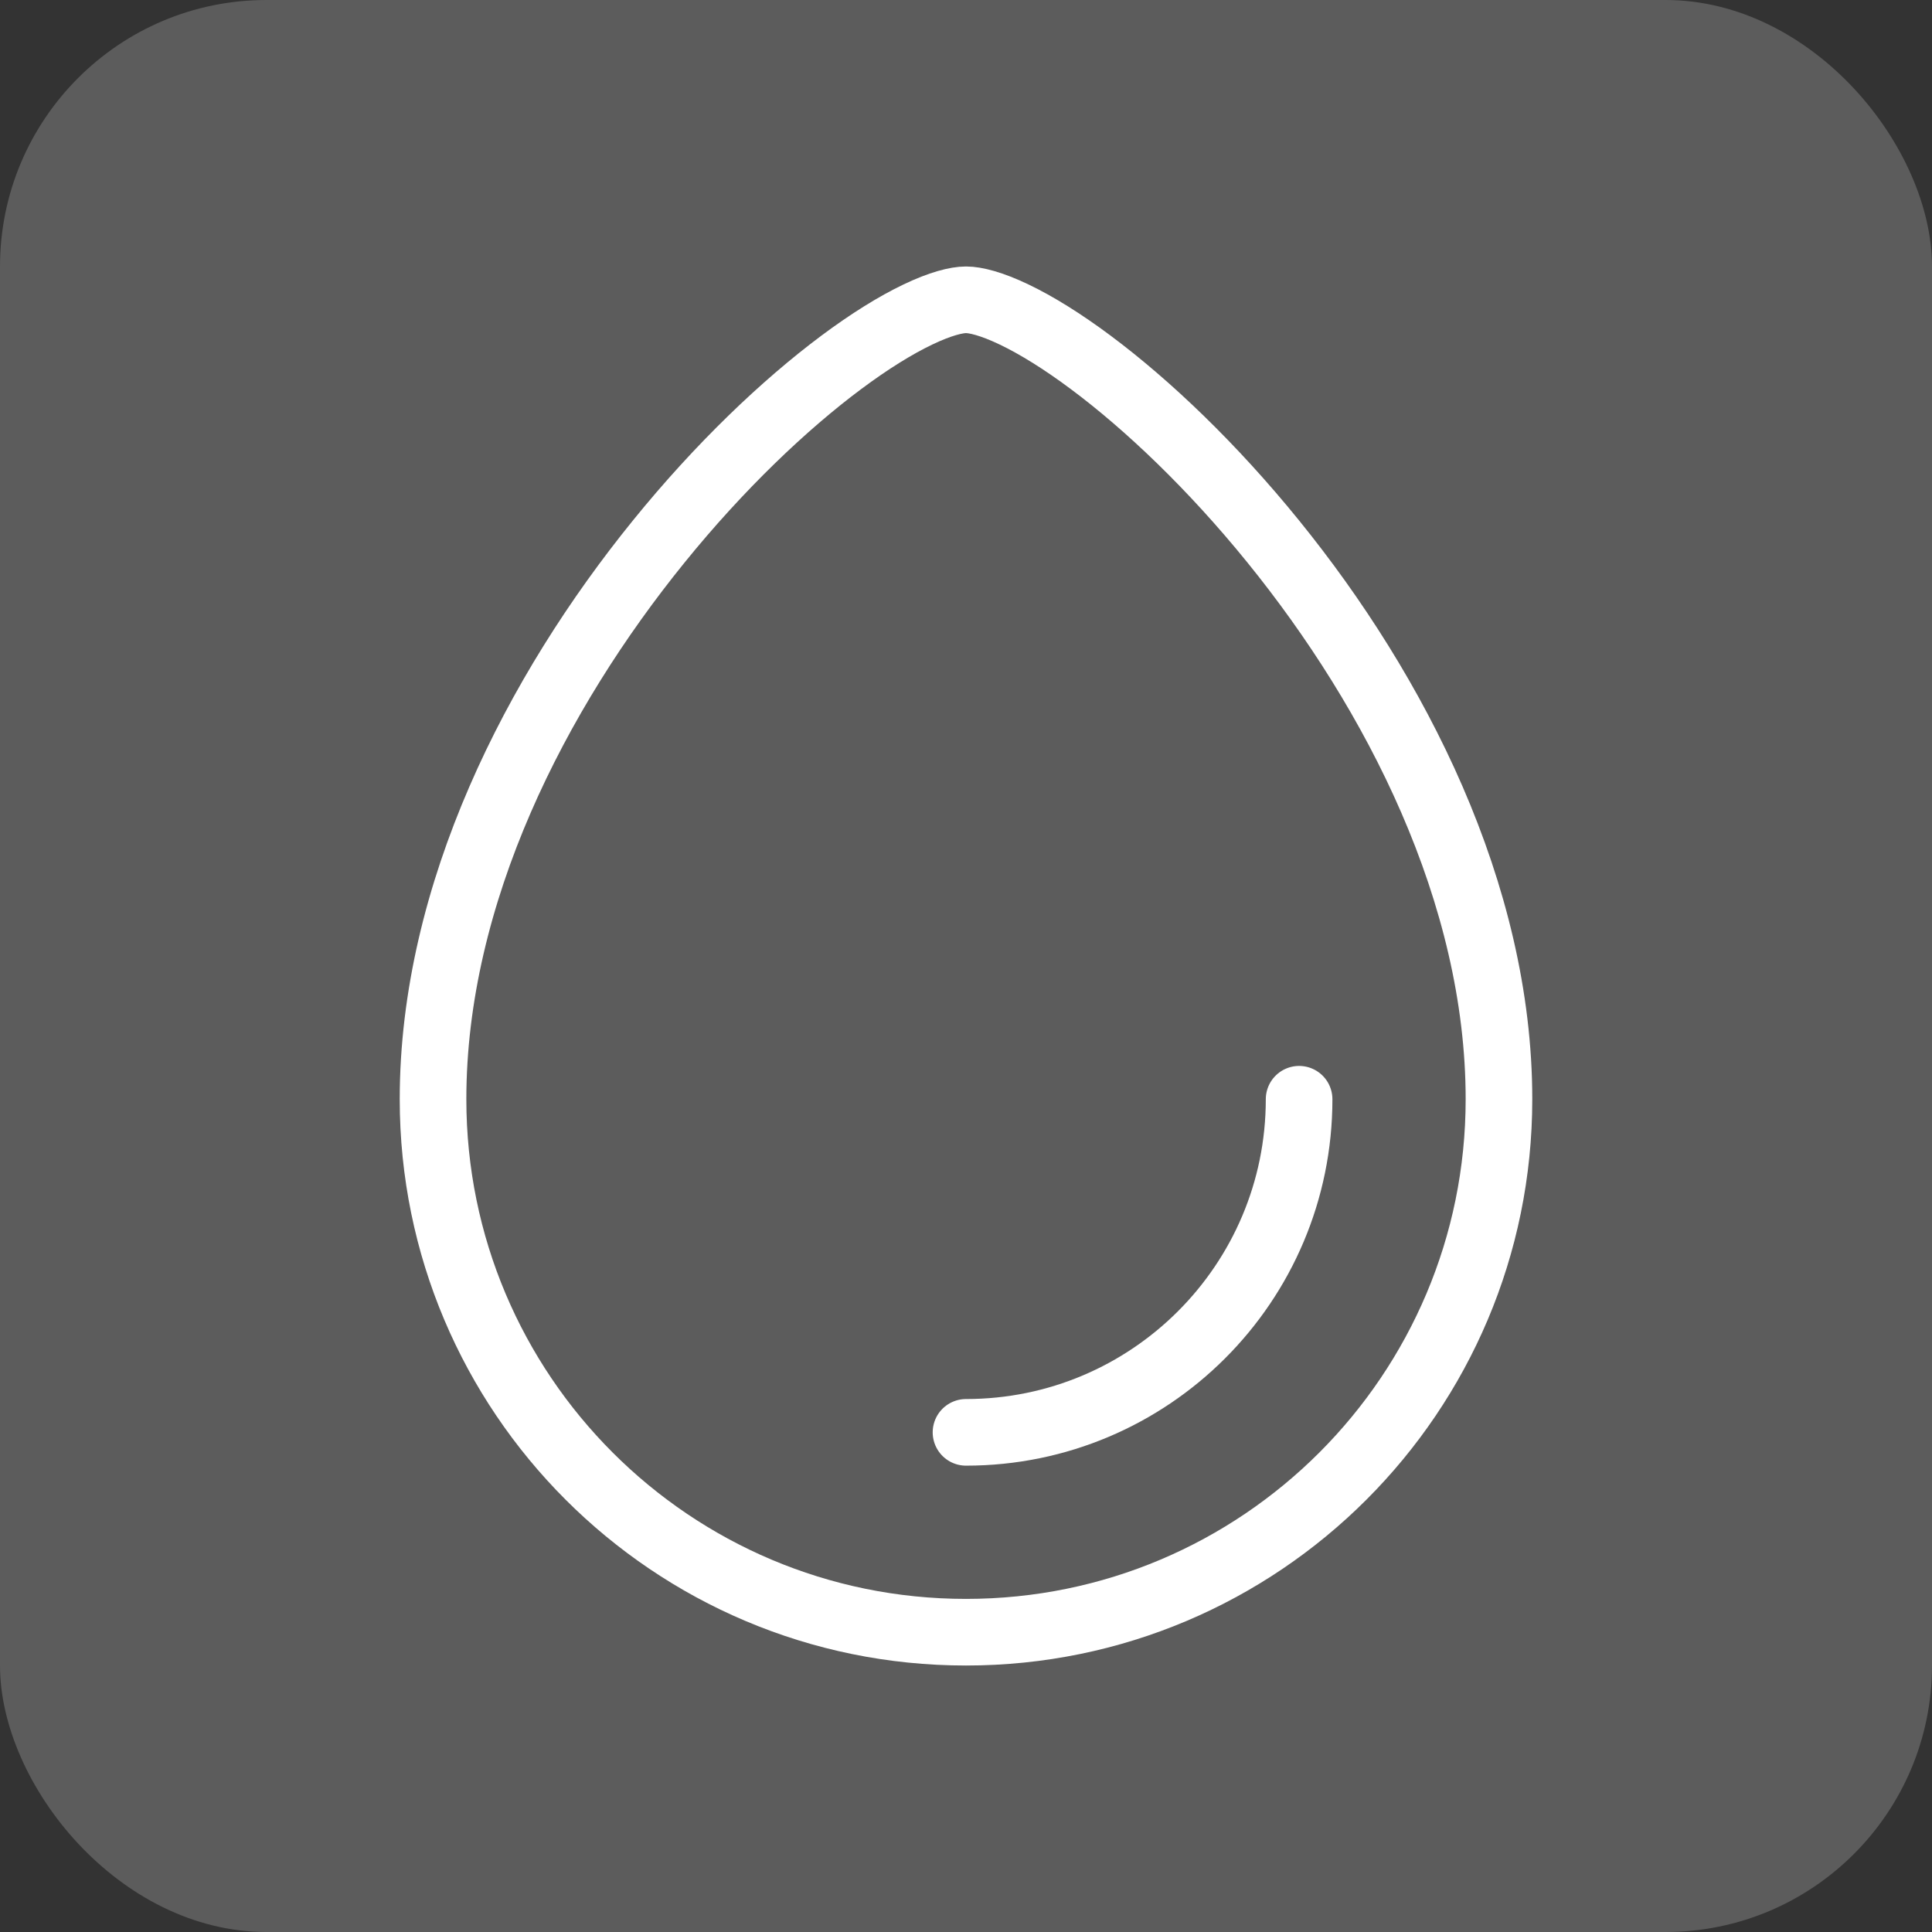
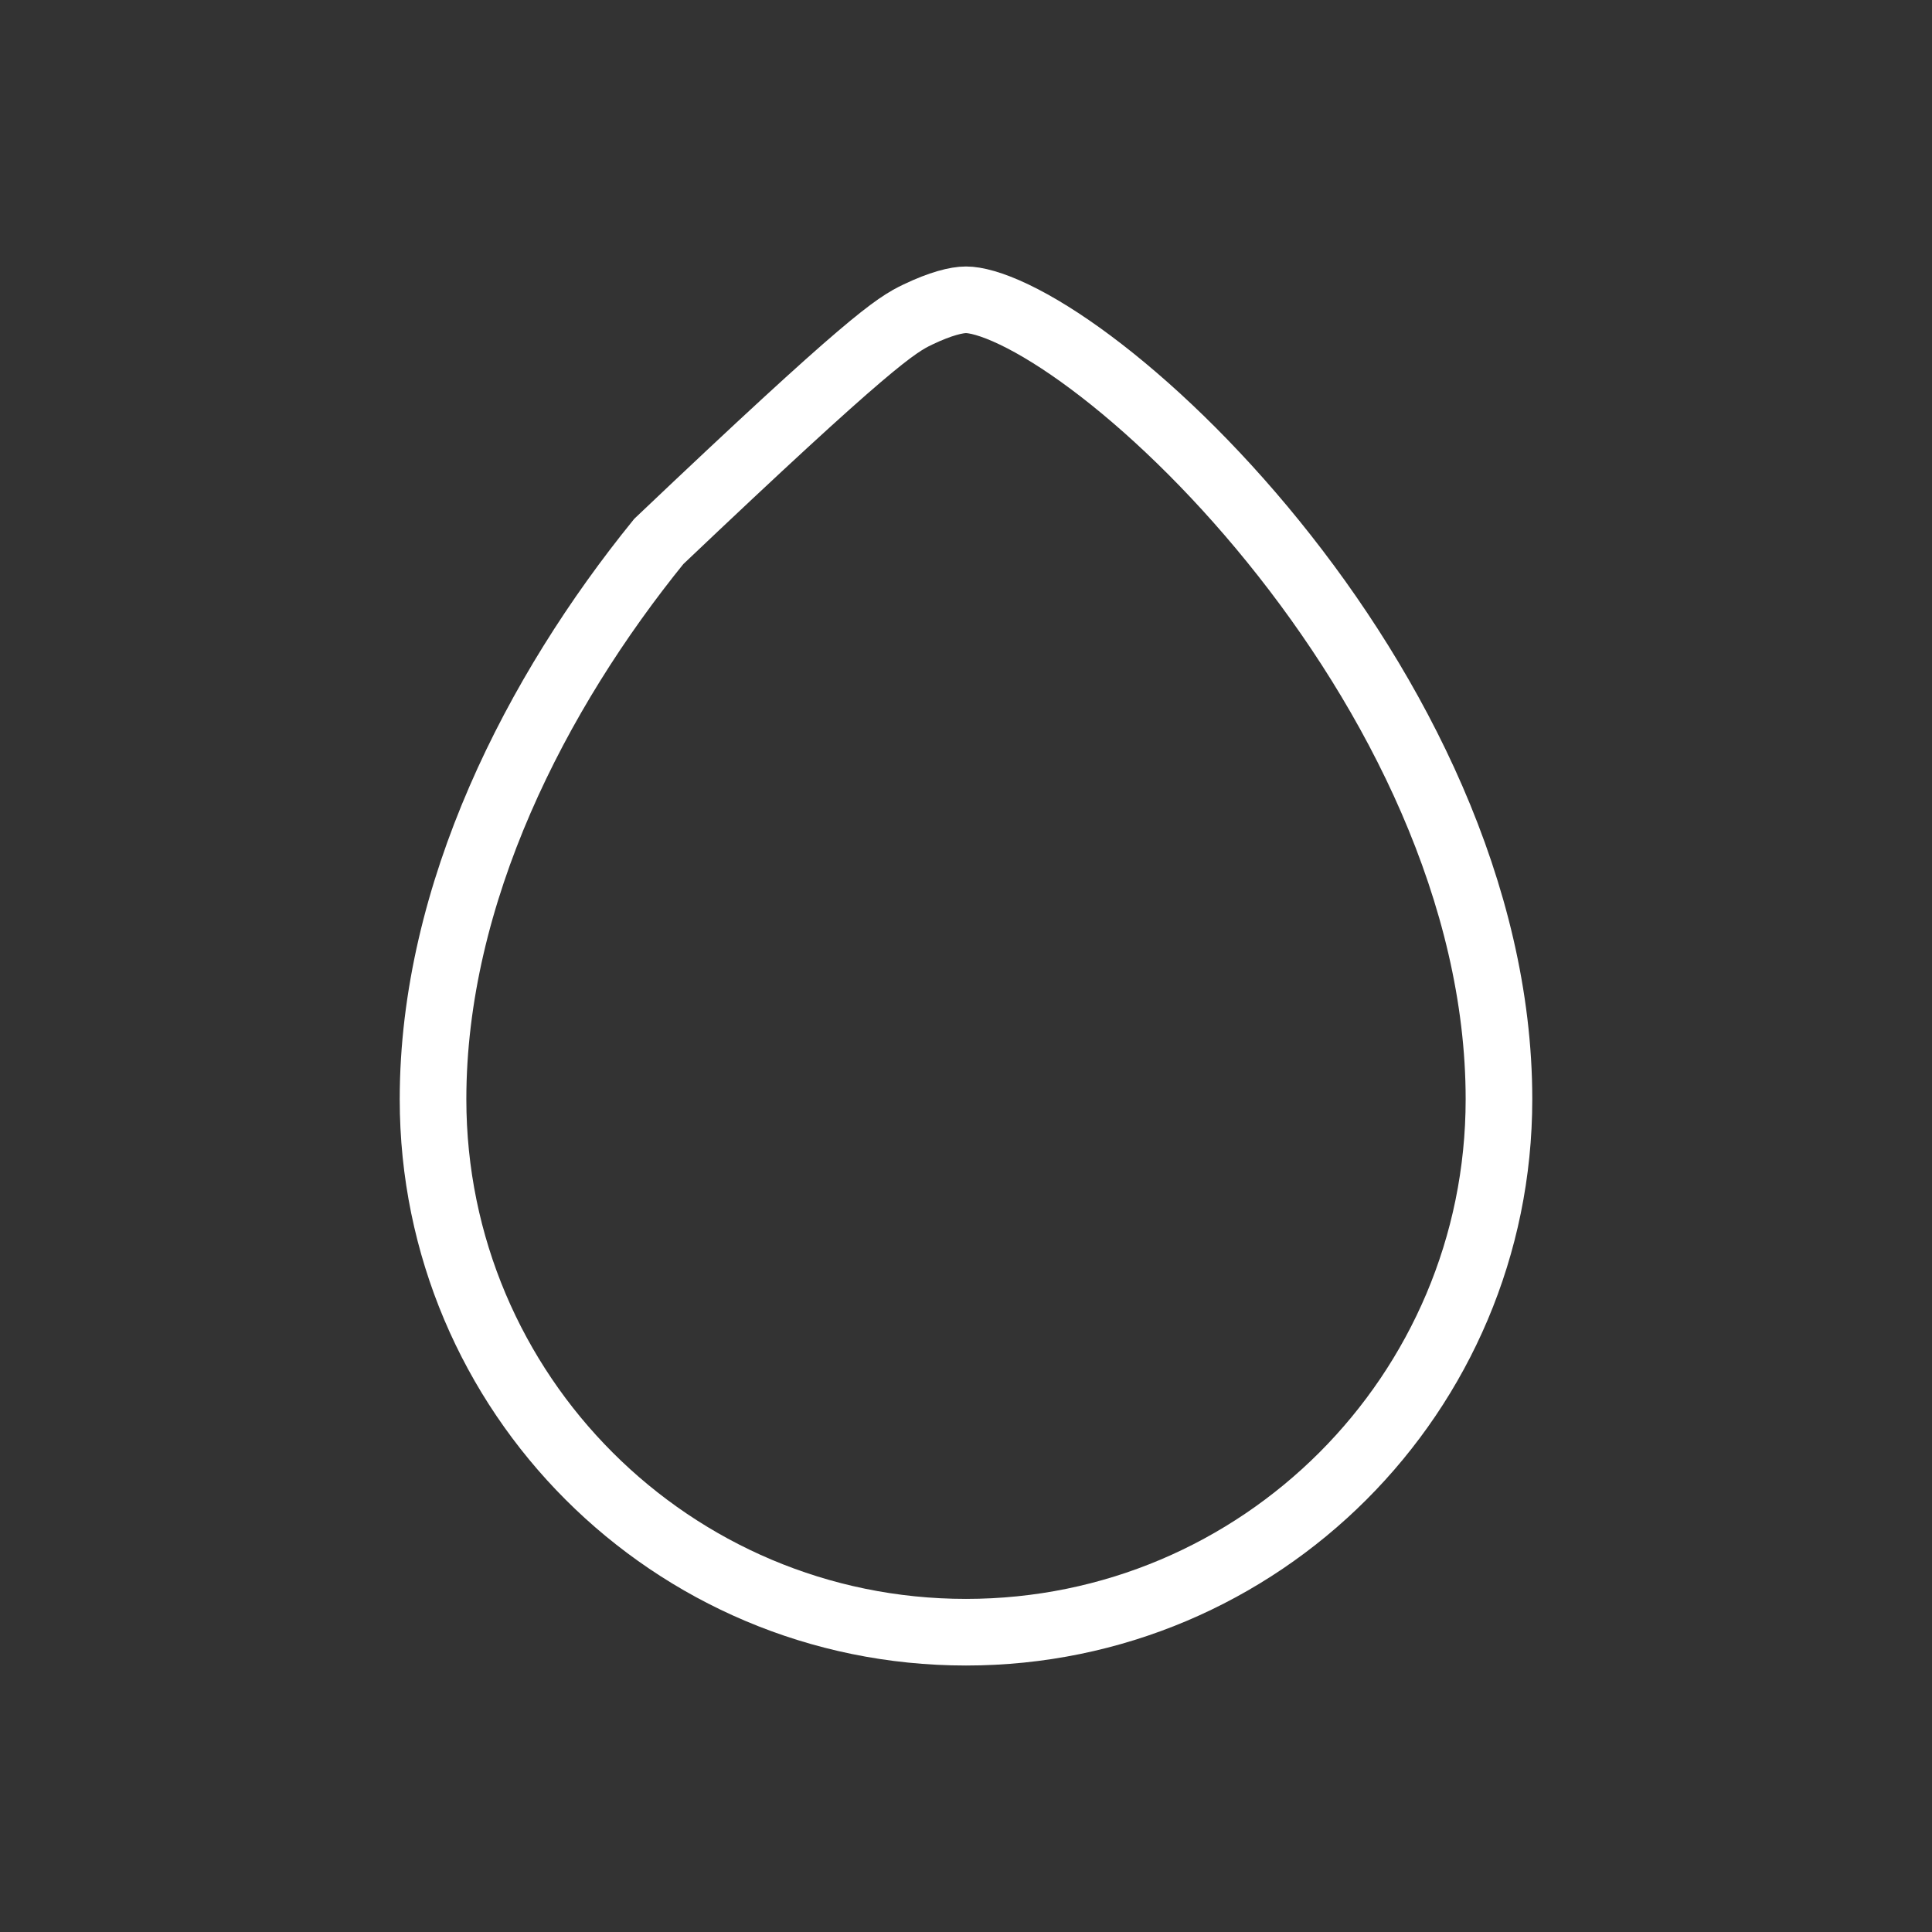
<svg xmlns="http://www.w3.org/2000/svg" width="58" height="58" viewBox="0 0 58 58" fill="none">
  <rect x="0" y="0" width="58" height="58" fill="#333333" stroke="none" />
-   <rect width="58" height="58" rx="8" fill="white" fill-opacity="0.2" />
-   <path d="M45 33C45 41.837 37.837 49 29 49C20.163 49 13 41.837 13 33C13 26.817 16.104 20.784 19.777 16.255C21.605 13.999 23.547 12.153 25.254 10.88C26.108 10.243 26.888 9.761 27.553 9.443C28.237 9.115 28.719 9 29 9C29.281 9 29.763 9.115 30.447 9.443C31.112 9.761 31.892 10.243 32.746 10.88C34.453 12.153 36.395 13.999 38.223 16.255C41.896 20.784 45 26.817 45 33Z" stroke="white" stroke-width="2" />
-   <path d="M39 33C39 38.523 34.523 43 29 43" stroke="white" stroke-width="2" stroke-linecap="round" />
+   <path d="M45 33C45 41.837 37.837 49 29 49C20.163 49 13 41.837 13 33C13 26.817 16.104 20.784 19.777 16.255C26.108 10.243 26.888 9.761 27.553 9.443C28.237 9.115 28.719 9 29 9C29.281 9 29.763 9.115 30.447 9.443C31.112 9.761 31.892 10.243 32.746 10.88C34.453 12.153 36.395 13.999 38.223 16.255C41.896 20.784 45 26.817 45 33Z" stroke="white" stroke-width="2" />
</svg>